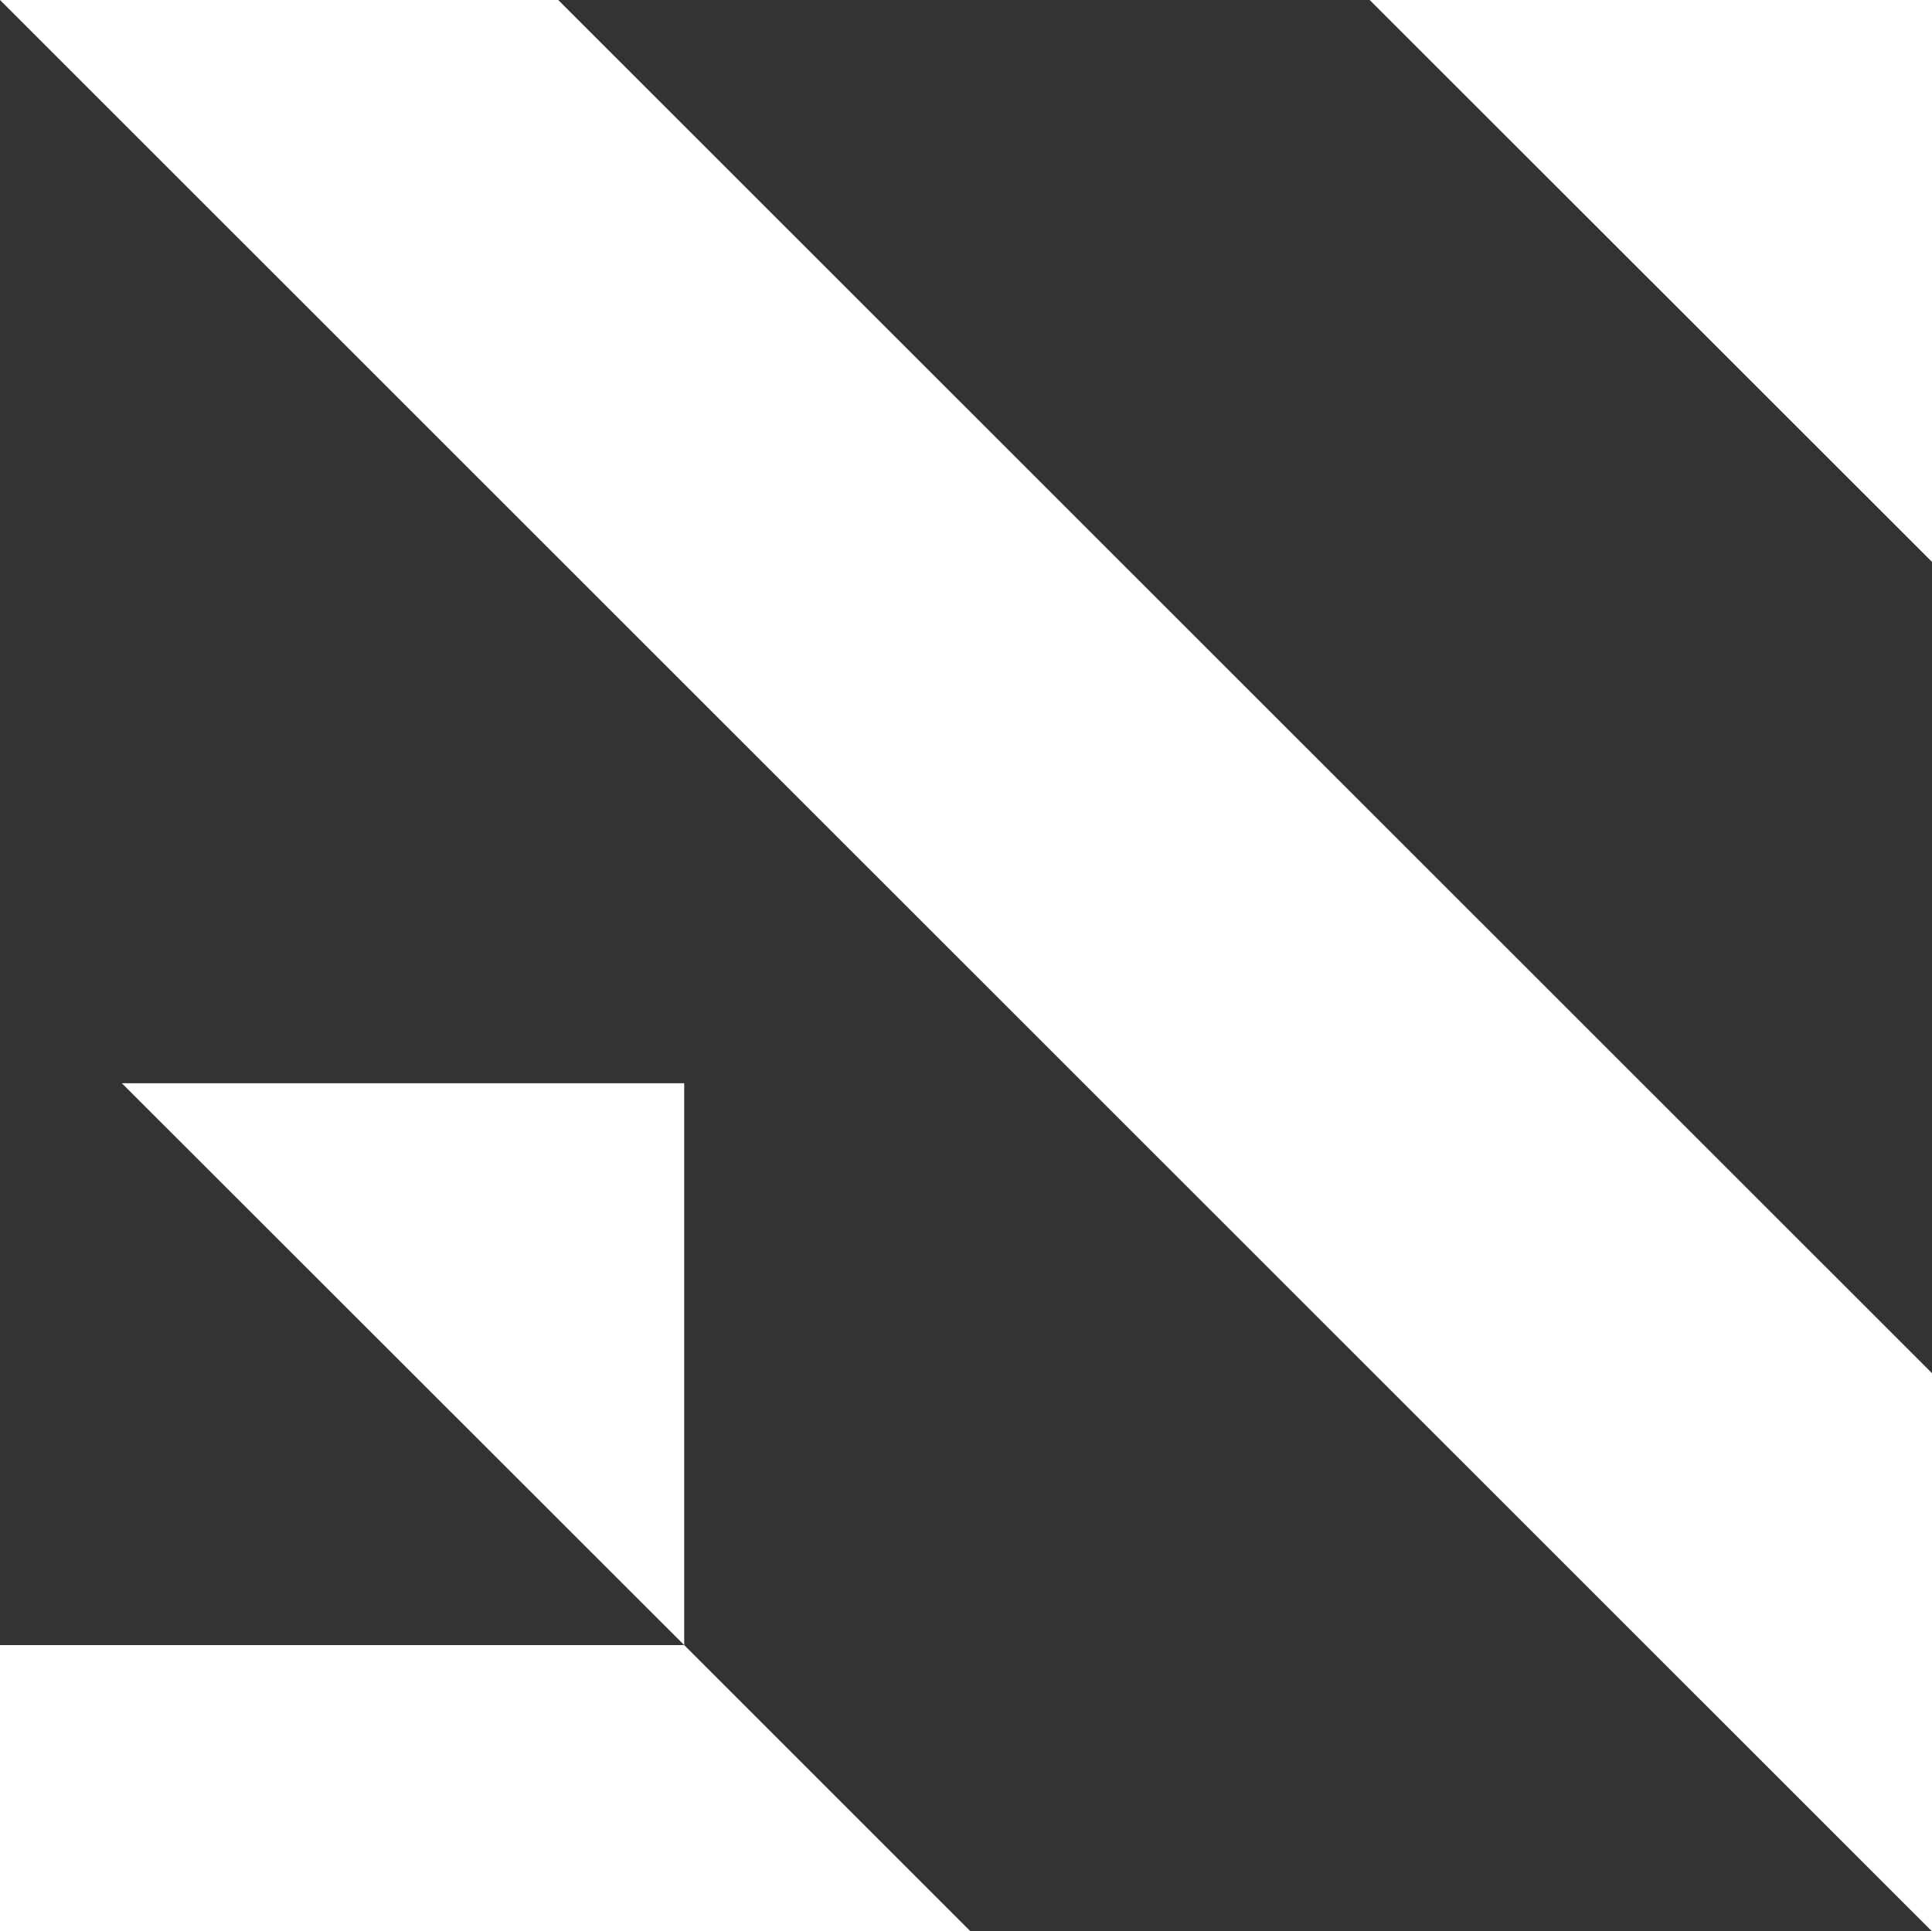
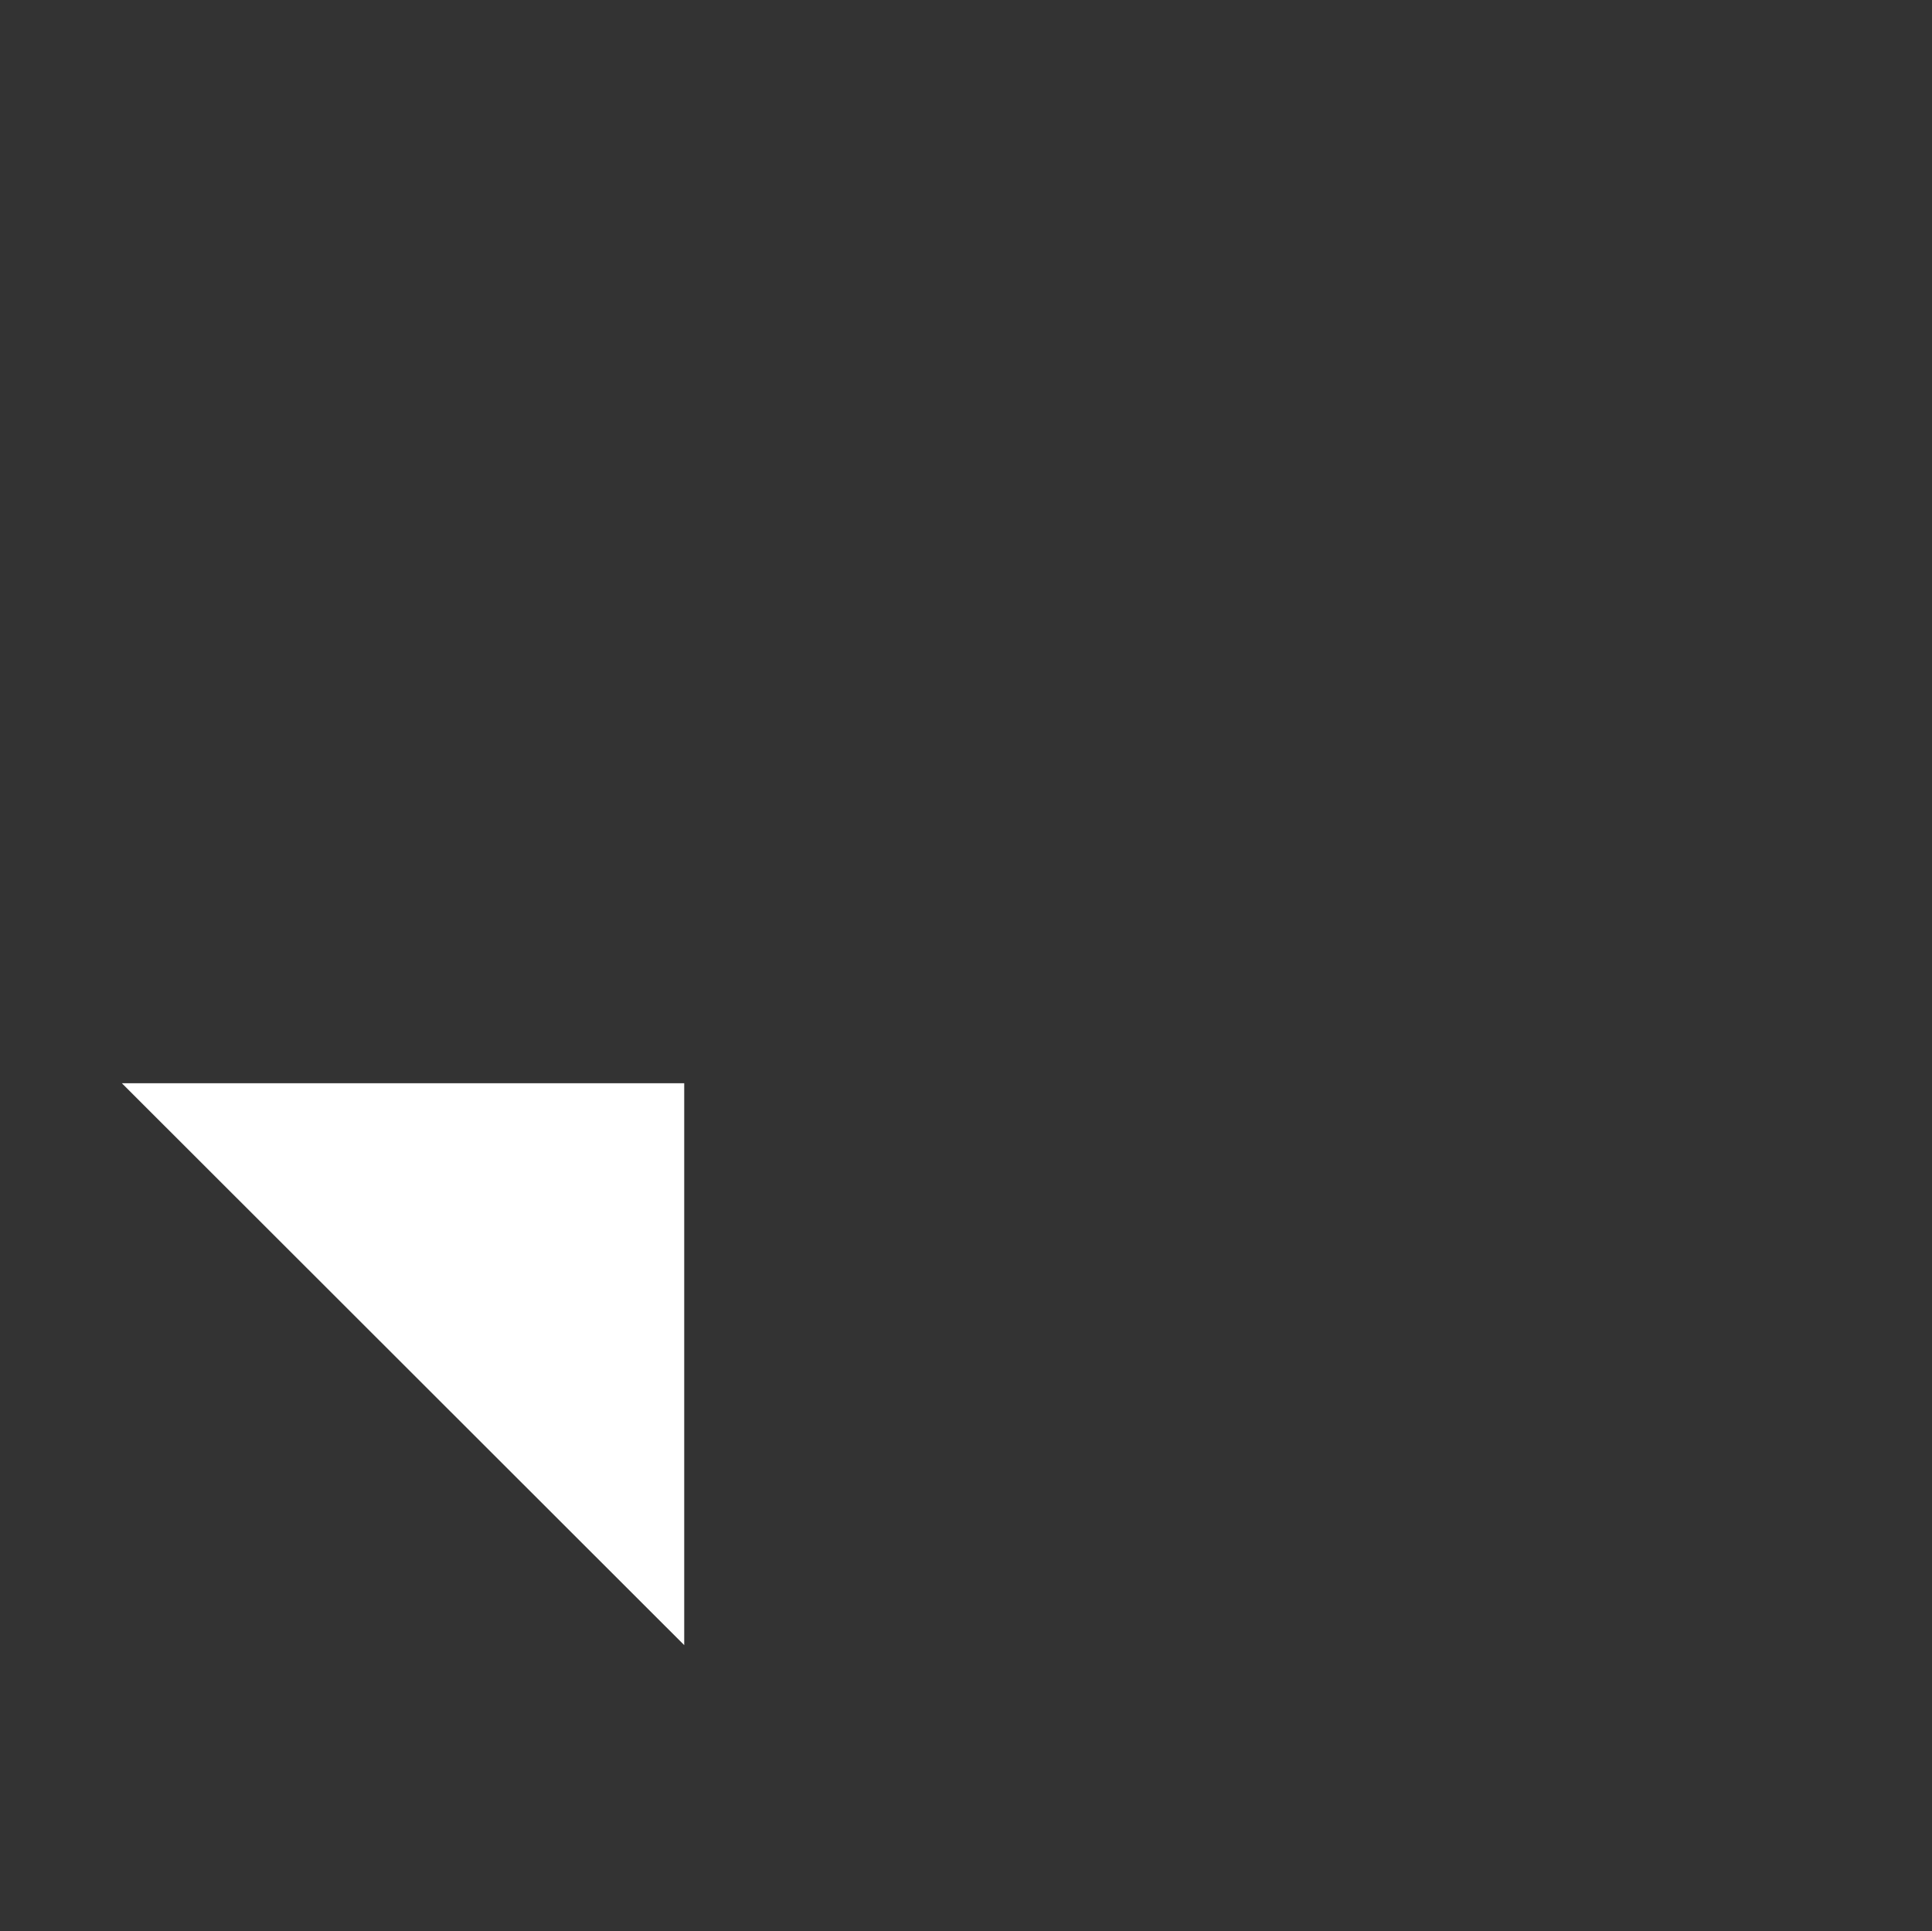
<svg xmlns="http://www.w3.org/2000/svg" viewBox="0 0 47.24 47.23">
  <rect x="0" y="0" width="47.24" height="47.23" fill="#333333" stroke="none" />
  <defs>
    <style>.cls-1{fill:#fff;}</style>
  </defs>
  <g id="Layer_2" data-name="Layer 2">
    <g id="Layer_2-2" data-name="Layer 2">
-       <polygon class="cls-1" points="47.24 33.58 13.65 0 0 0 47.24 47.23 47.24 33.58" />
      <polygon class="cls-1" points="2.98 26.49 16.73 40.23 16.73 26.49 2.98 26.49" />
-       <polygon class="cls-1" points="0 47.23 23.73 47.23 16.73 40.23 0 40.23 0 47.23" />
-       <polygon class="cls-1" points="47.24 0 33.49 0 47.24 13.74 47.24 0" />
    </g>
  </g>
</svg>